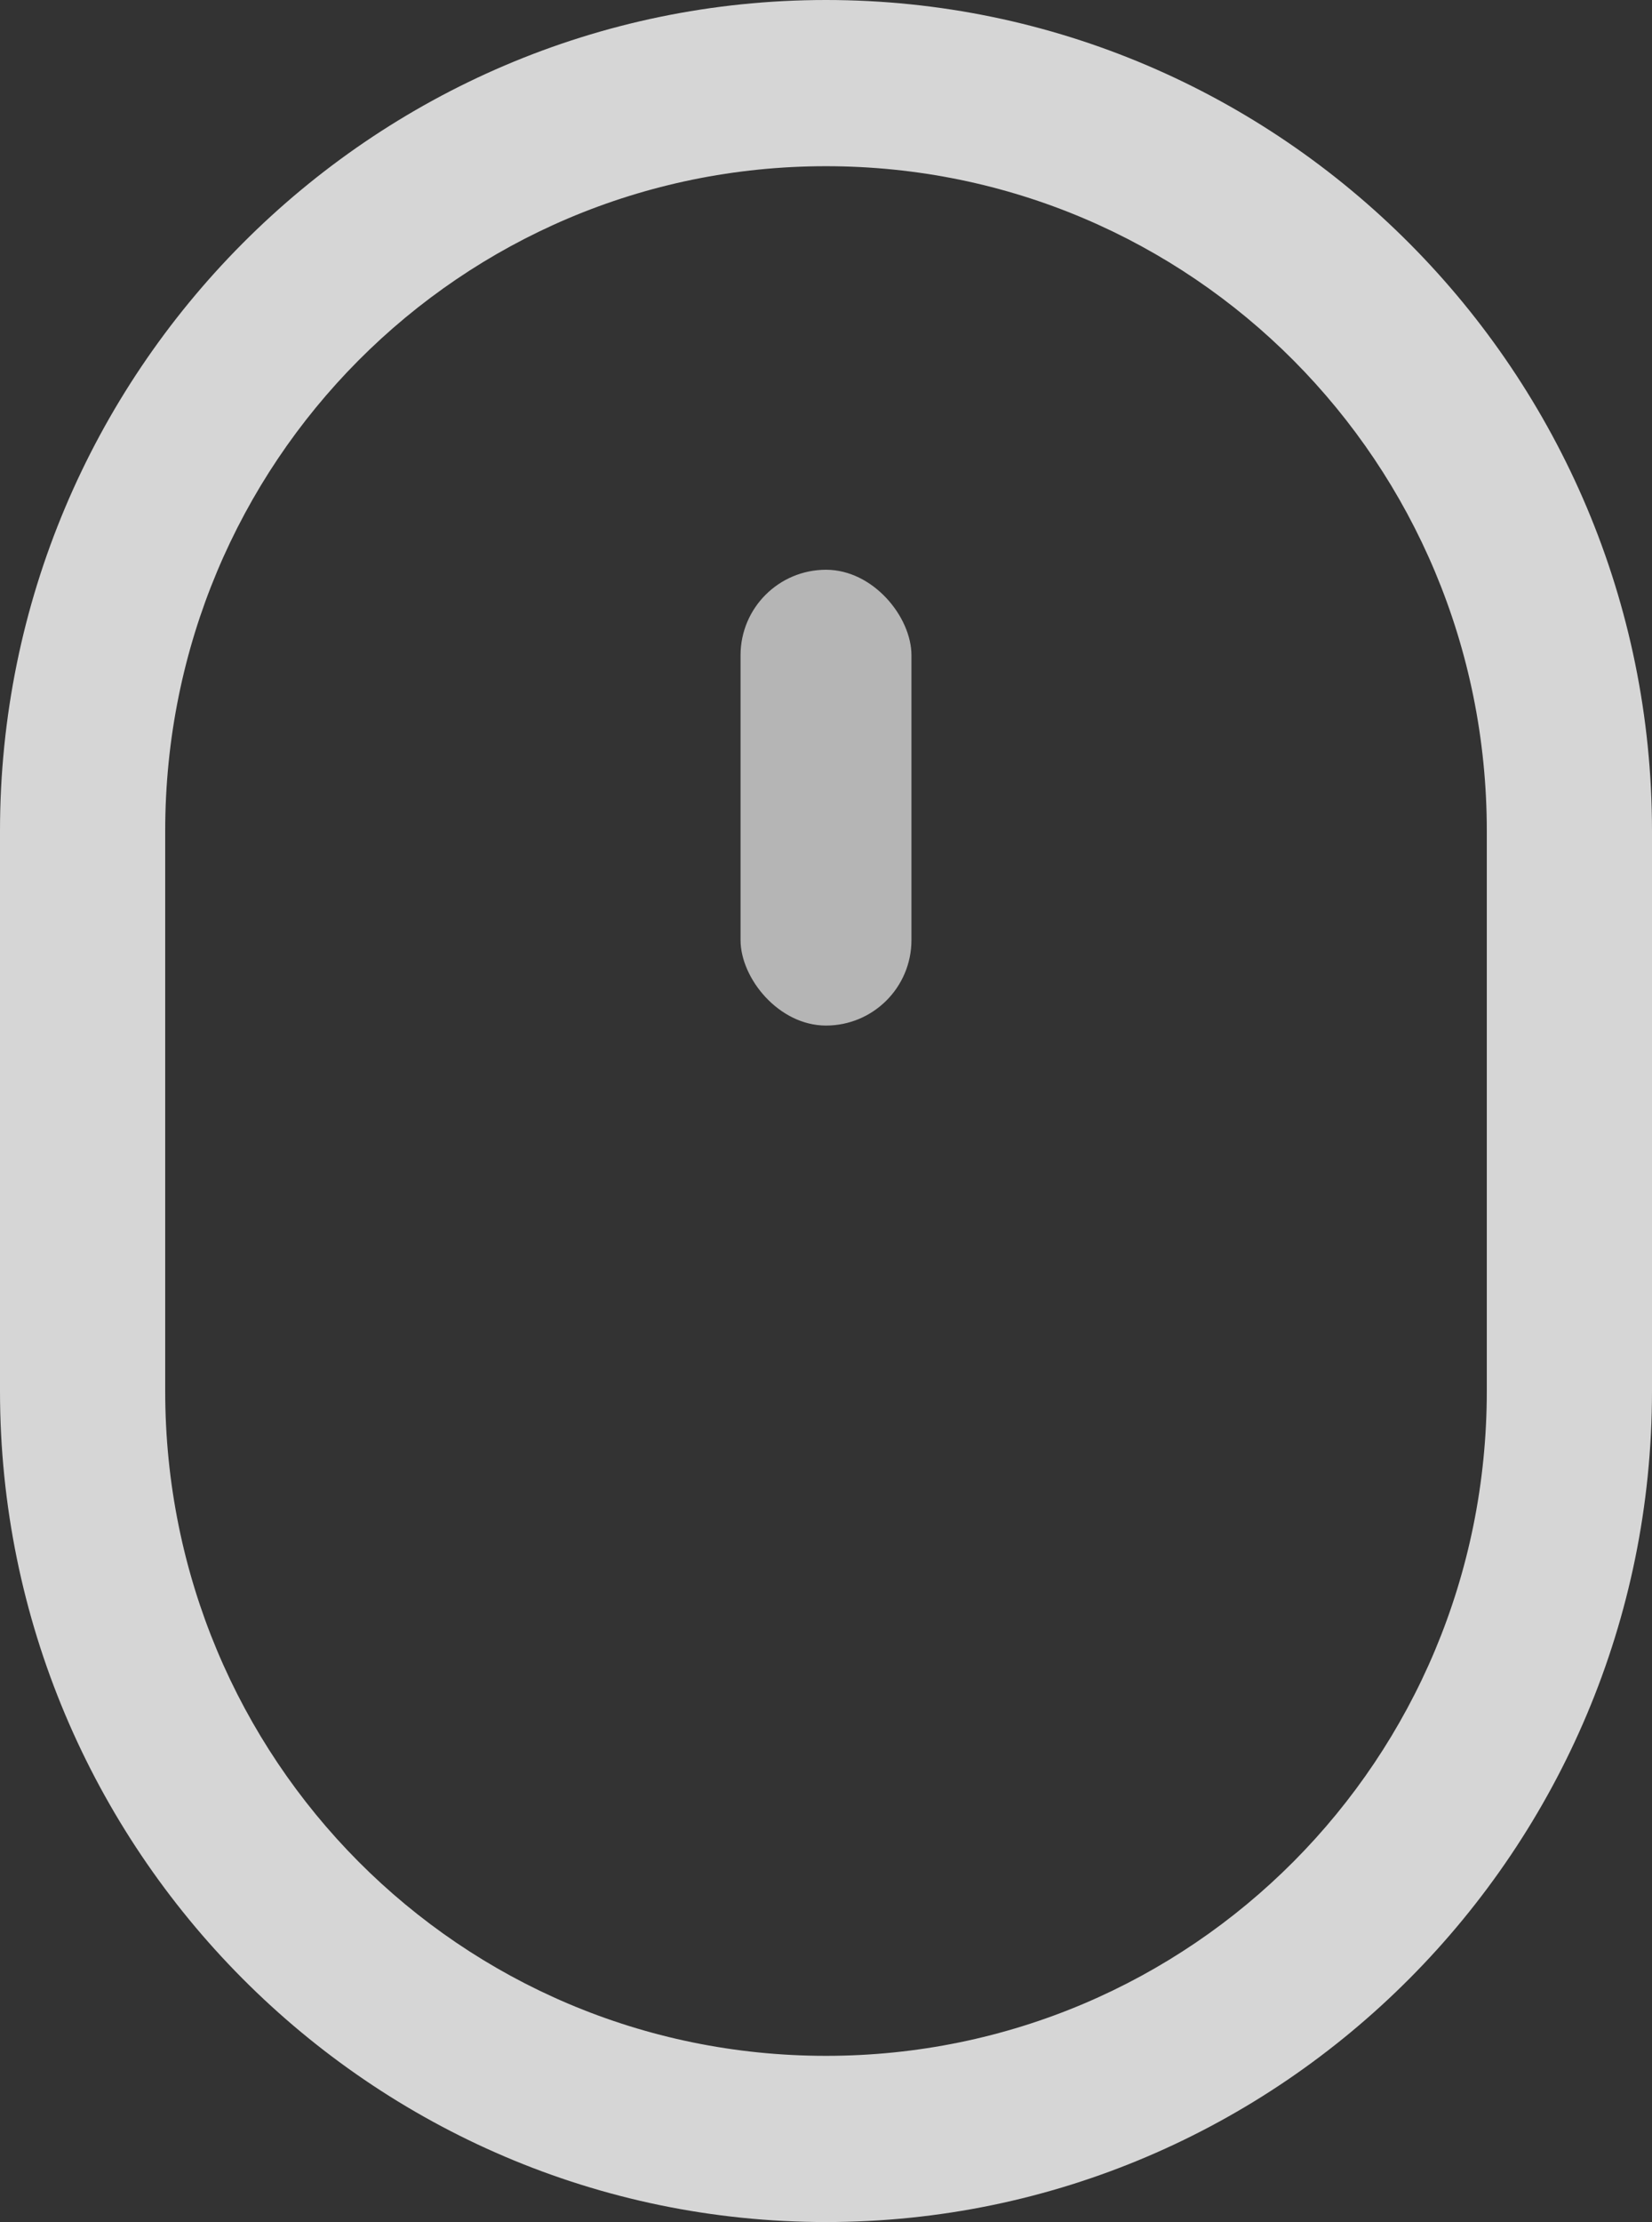
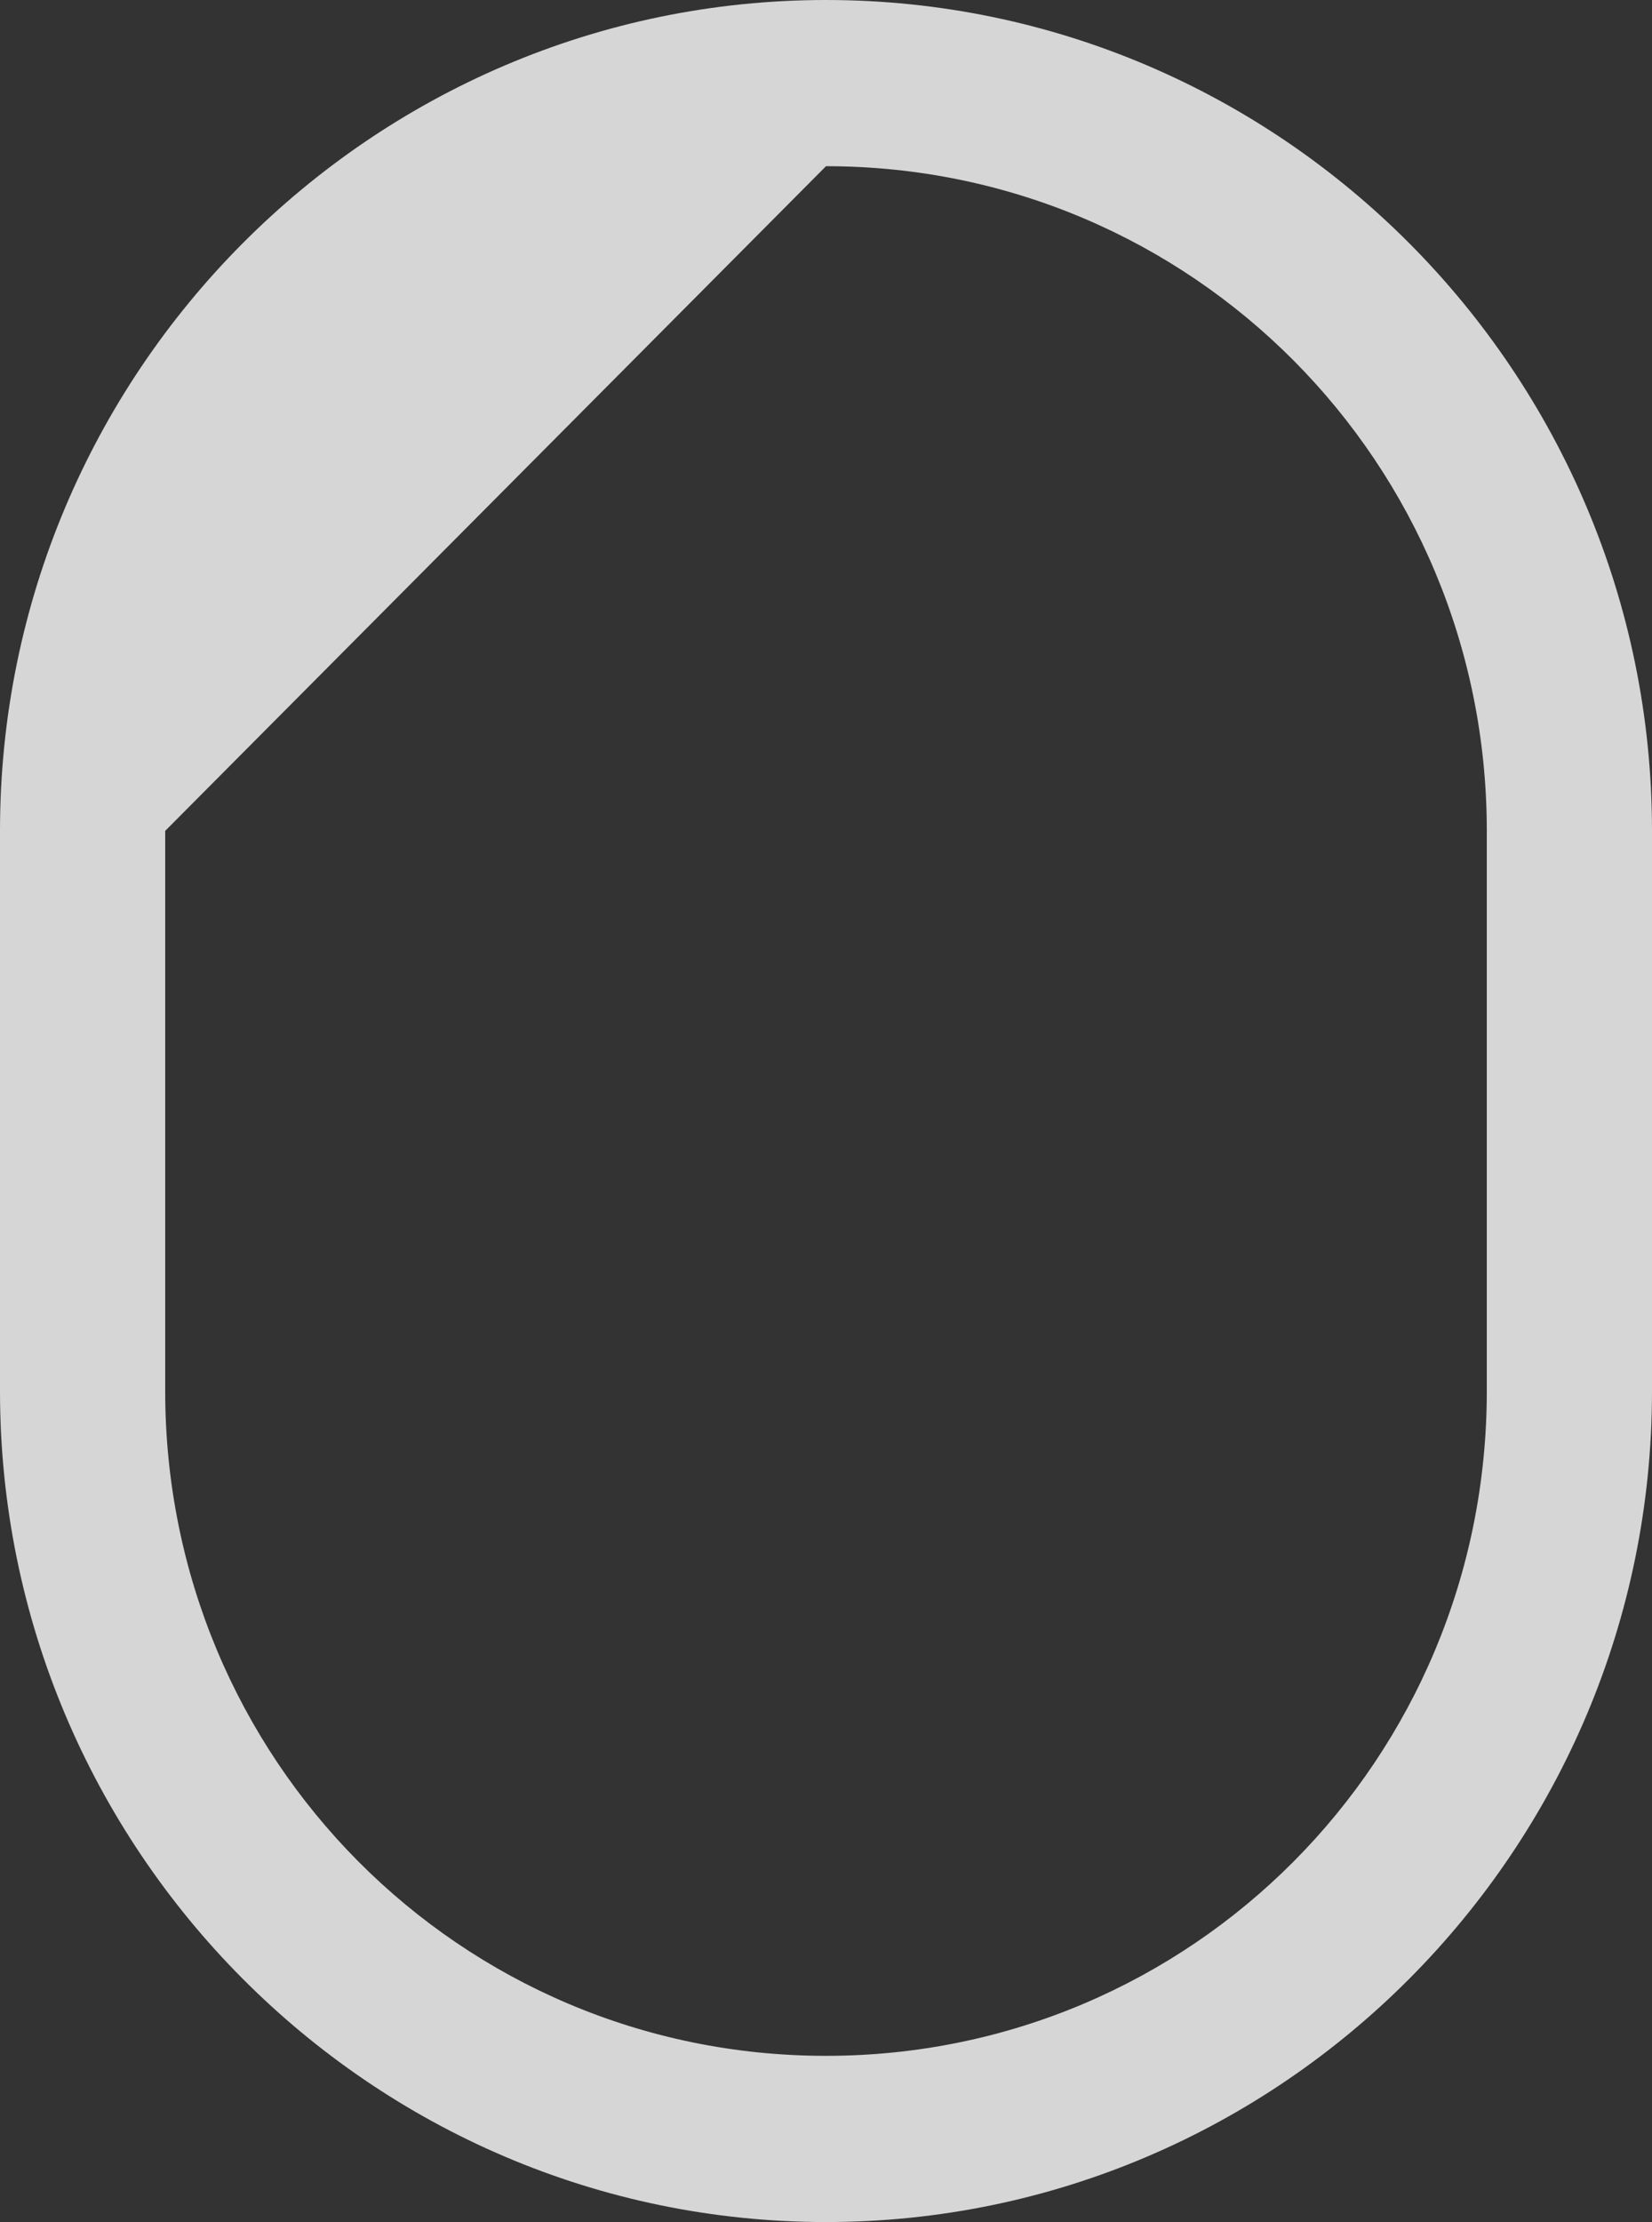
<svg xmlns="http://www.w3.org/2000/svg" width="29px" height="39px" viewBox="0 0 29 39" version="1.1">
  <rect x="0" y="0" width="29" height="39" fill="#333333" stroke="none" />
  <title>mouse-scrolling-icon</title>
  <desc>Created with Sketch.</desc>
  <g id="Page-1" stroke="none" stroke-width="1" fill="none" fill-rule="evenodd" opacity="0.8">
    <g id="landing-page" transform="translate(-706, -715)" fill="#FFFFFF">
      <g id="mouse-scrolling-icon" transform="translate(706, 715)">
-         <path d="M14.5,0 C6.508,0 0,6.545 0,14.583 L0,24.417 C0,32.455 6.508,39 14.5,39 C22.492,39 29,32.455 29,24.417 L29,14.583 C29,6.545 22.492,0 14.5,0 Z M14.5,2.917 C20.923,2.917 26.1,8.123 26.1,14.583 L26.1,24.417 C26.1,30.877 20.923,36.083 14.5,36.083 C8.077,36.083 2.9,30.877 2.9,24.417 L2.9,14.583 C2.9,8.123 8.077,2.917 14.5,2.917 Z" id="Shape" fill-rule="nonzero" />
-         <rect id="Rectangle" fill-opacity="0.8" x="13" y="10" width="3" height="8" rx="1.5" />
+         <path d="M14.5,0 C6.508,0 0,6.545 0,14.583 L0,24.417 C0,32.455 6.508,39 14.5,39 C22.492,39 29,32.455 29,24.417 L29,14.583 C29,6.545 22.492,0 14.5,0 Z M14.5,2.917 C20.923,2.917 26.1,8.123 26.1,14.583 L26.1,24.417 C26.1,30.877 20.923,36.083 14.5,36.083 C8.077,36.083 2.9,30.877 2.9,24.417 L2.9,14.583 Z" id="Shape" fill-rule="nonzero" />
      </g>
    </g>
  </g>
</svg>